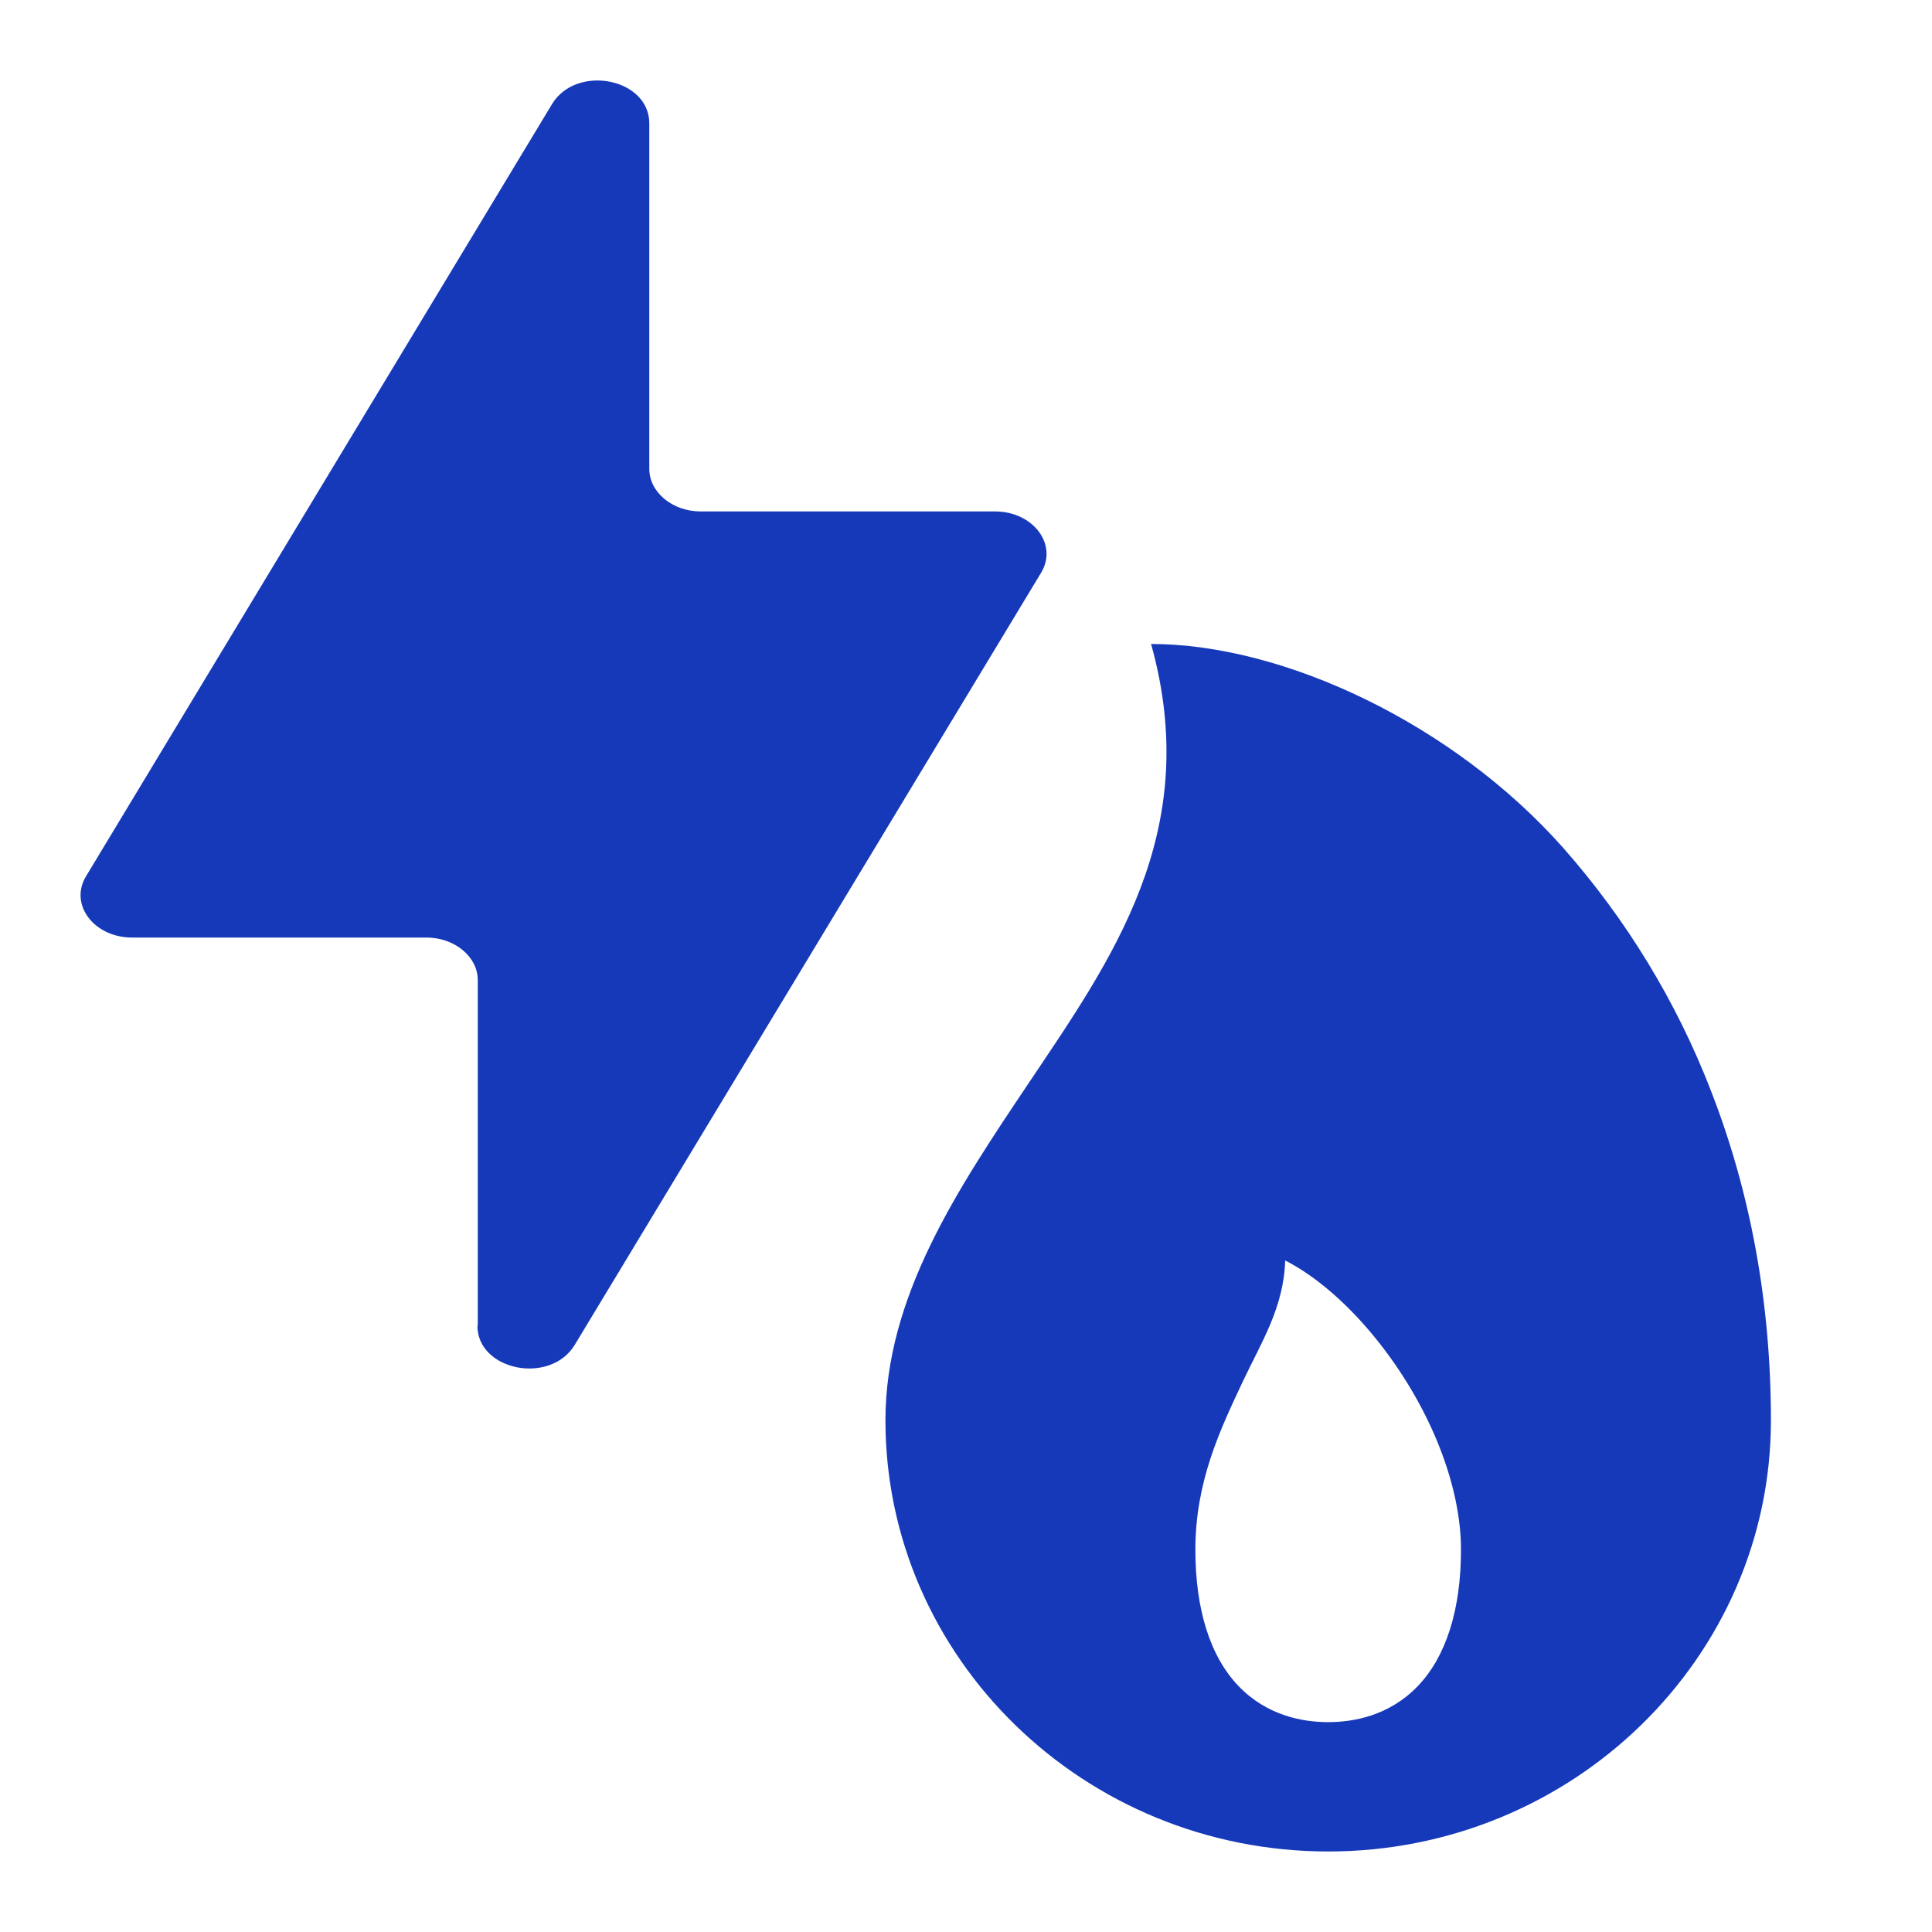
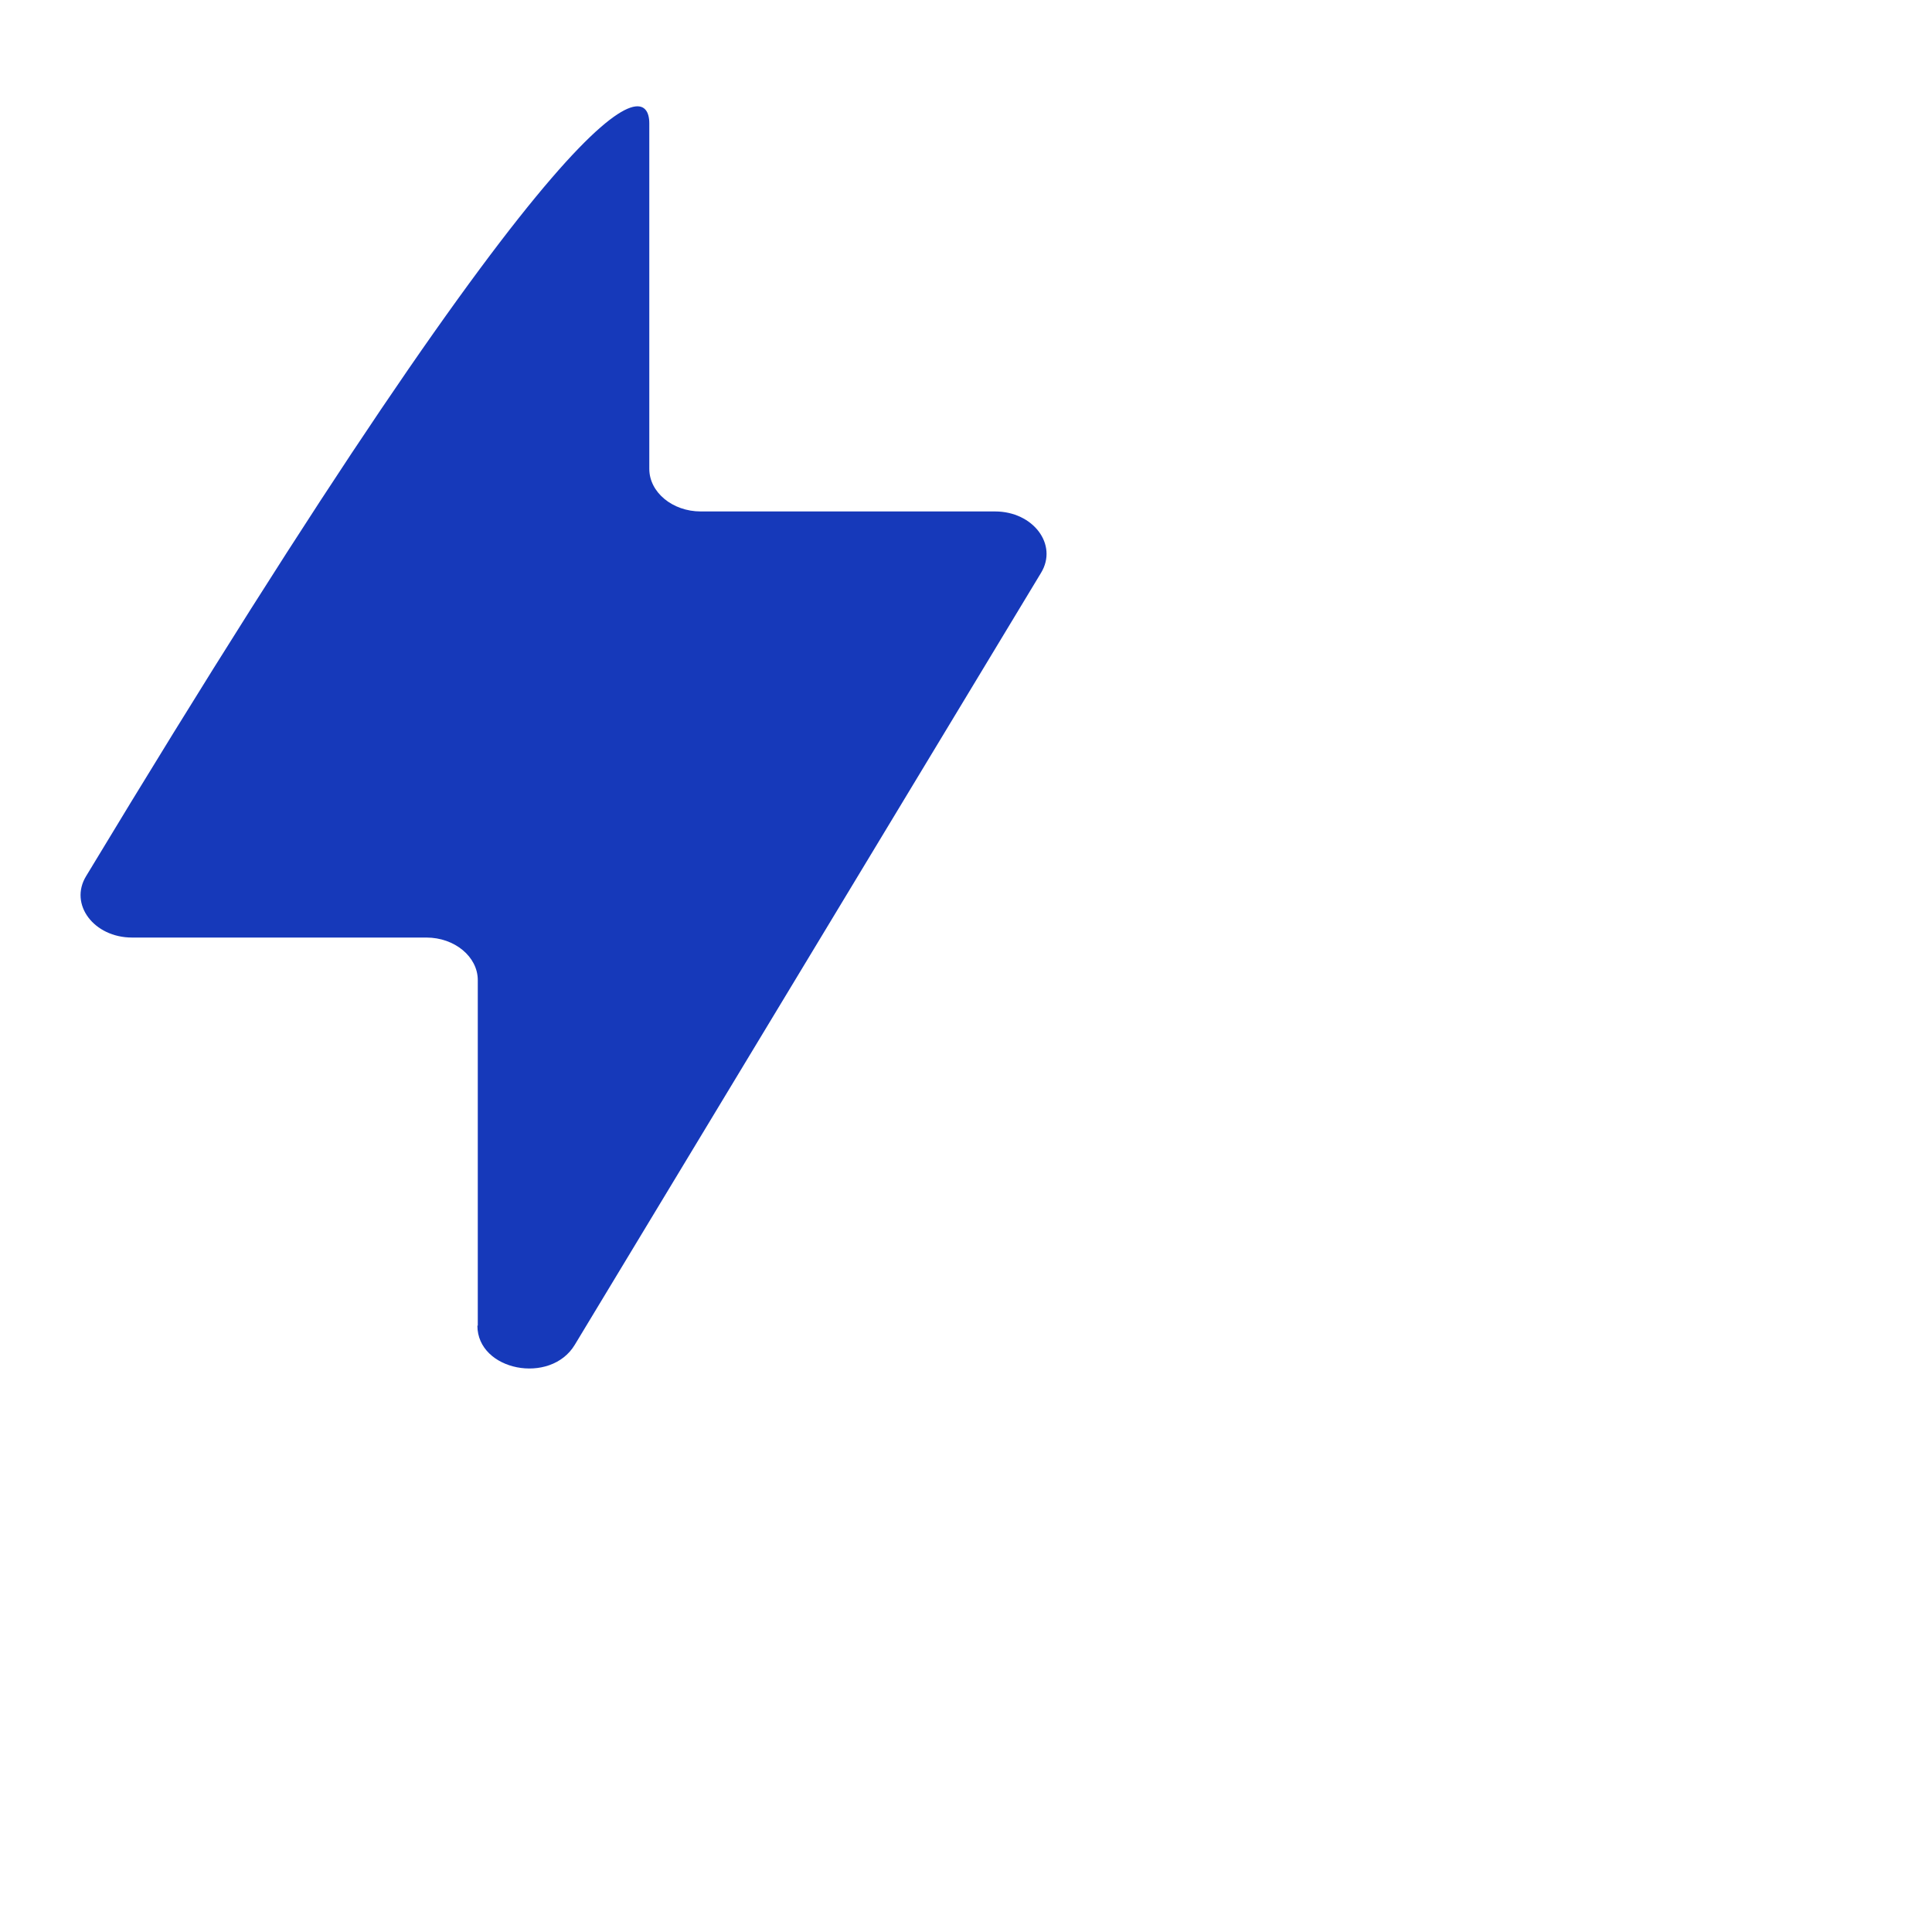
<svg xmlns="http://www.w3.org/2000/svg" width="40" height="40" viewBox="0 0 40 40" fill="none">
-   <path d="M35.419 22.572C34.709 20.737 33.673 19.037 32.361 17.55C30.088 14.988 26.582 13.333 23.832 13.333C24.921 17.24 23.009 19.869 21.266 22.472C19.822 24.626 18.332 26.853 18.332 29.405C18.332 34.328 22.444 38.333 27.499 38.333C32.553 38.333 36.665 34.328 36.665 29.405C36.665 26.988 36.246 24.69 35.419 22.572ZM29.351 34.912C28.759 35.526 28.017 35.655 27.499 35.655C26.98 35.655 26.238 35.526 25.646 34.912C25.055 34.298 24.749 33.324 24.749 32.083C24.749 30.68 25.254 29.612 25.742 28.58C26.113 27.795 26.582 27.061 26.608 26.097C27.255 26.425 27.964 27.041 28.587 27.843C29.628 29.182 30.248 30.768 30.248 32.084C30.249 33.324 29.938 34.303 29.351 34.912Z" fill="#1639BA" />
-   <path d="M9.892 27.446V20.293C9.892 19.808 9.413 19.411 8.828 19.411H2.734C1.946 19.411 1.425 18.725 1.783 18.139L11.428 2.157C11.932 1.322 13.443 1.618 13.443 2.554V9.707C13.443 10.192 13.923 10.589 14.508 10.589H20.602C21.39 10.589 21.91 11.275 21.553 11.861L11.9 27.843C11.396 28.678 9.884 28.381 9.884 27.446H9.892Z" fill="#1639BA" />
+   <path d="M9.892 27.446V20.293C9.892 19.808 9.413 19.411 8.828 19.411H2.734C1.946 19.411 1.425 18.725 1.783 18.139C11.932 1.322 13.443 1.618 13.443 2.554V9.707C13.443 10.192 13.923 10.589 14.508 10.589H20.602C21.39 10.589 21.91 11.275 21.553 11.861L11.9 27.843C11.396 28.678 9.884 28.381 9.884 27.446H9.892Z" fill="#1639BA" />
</svg>